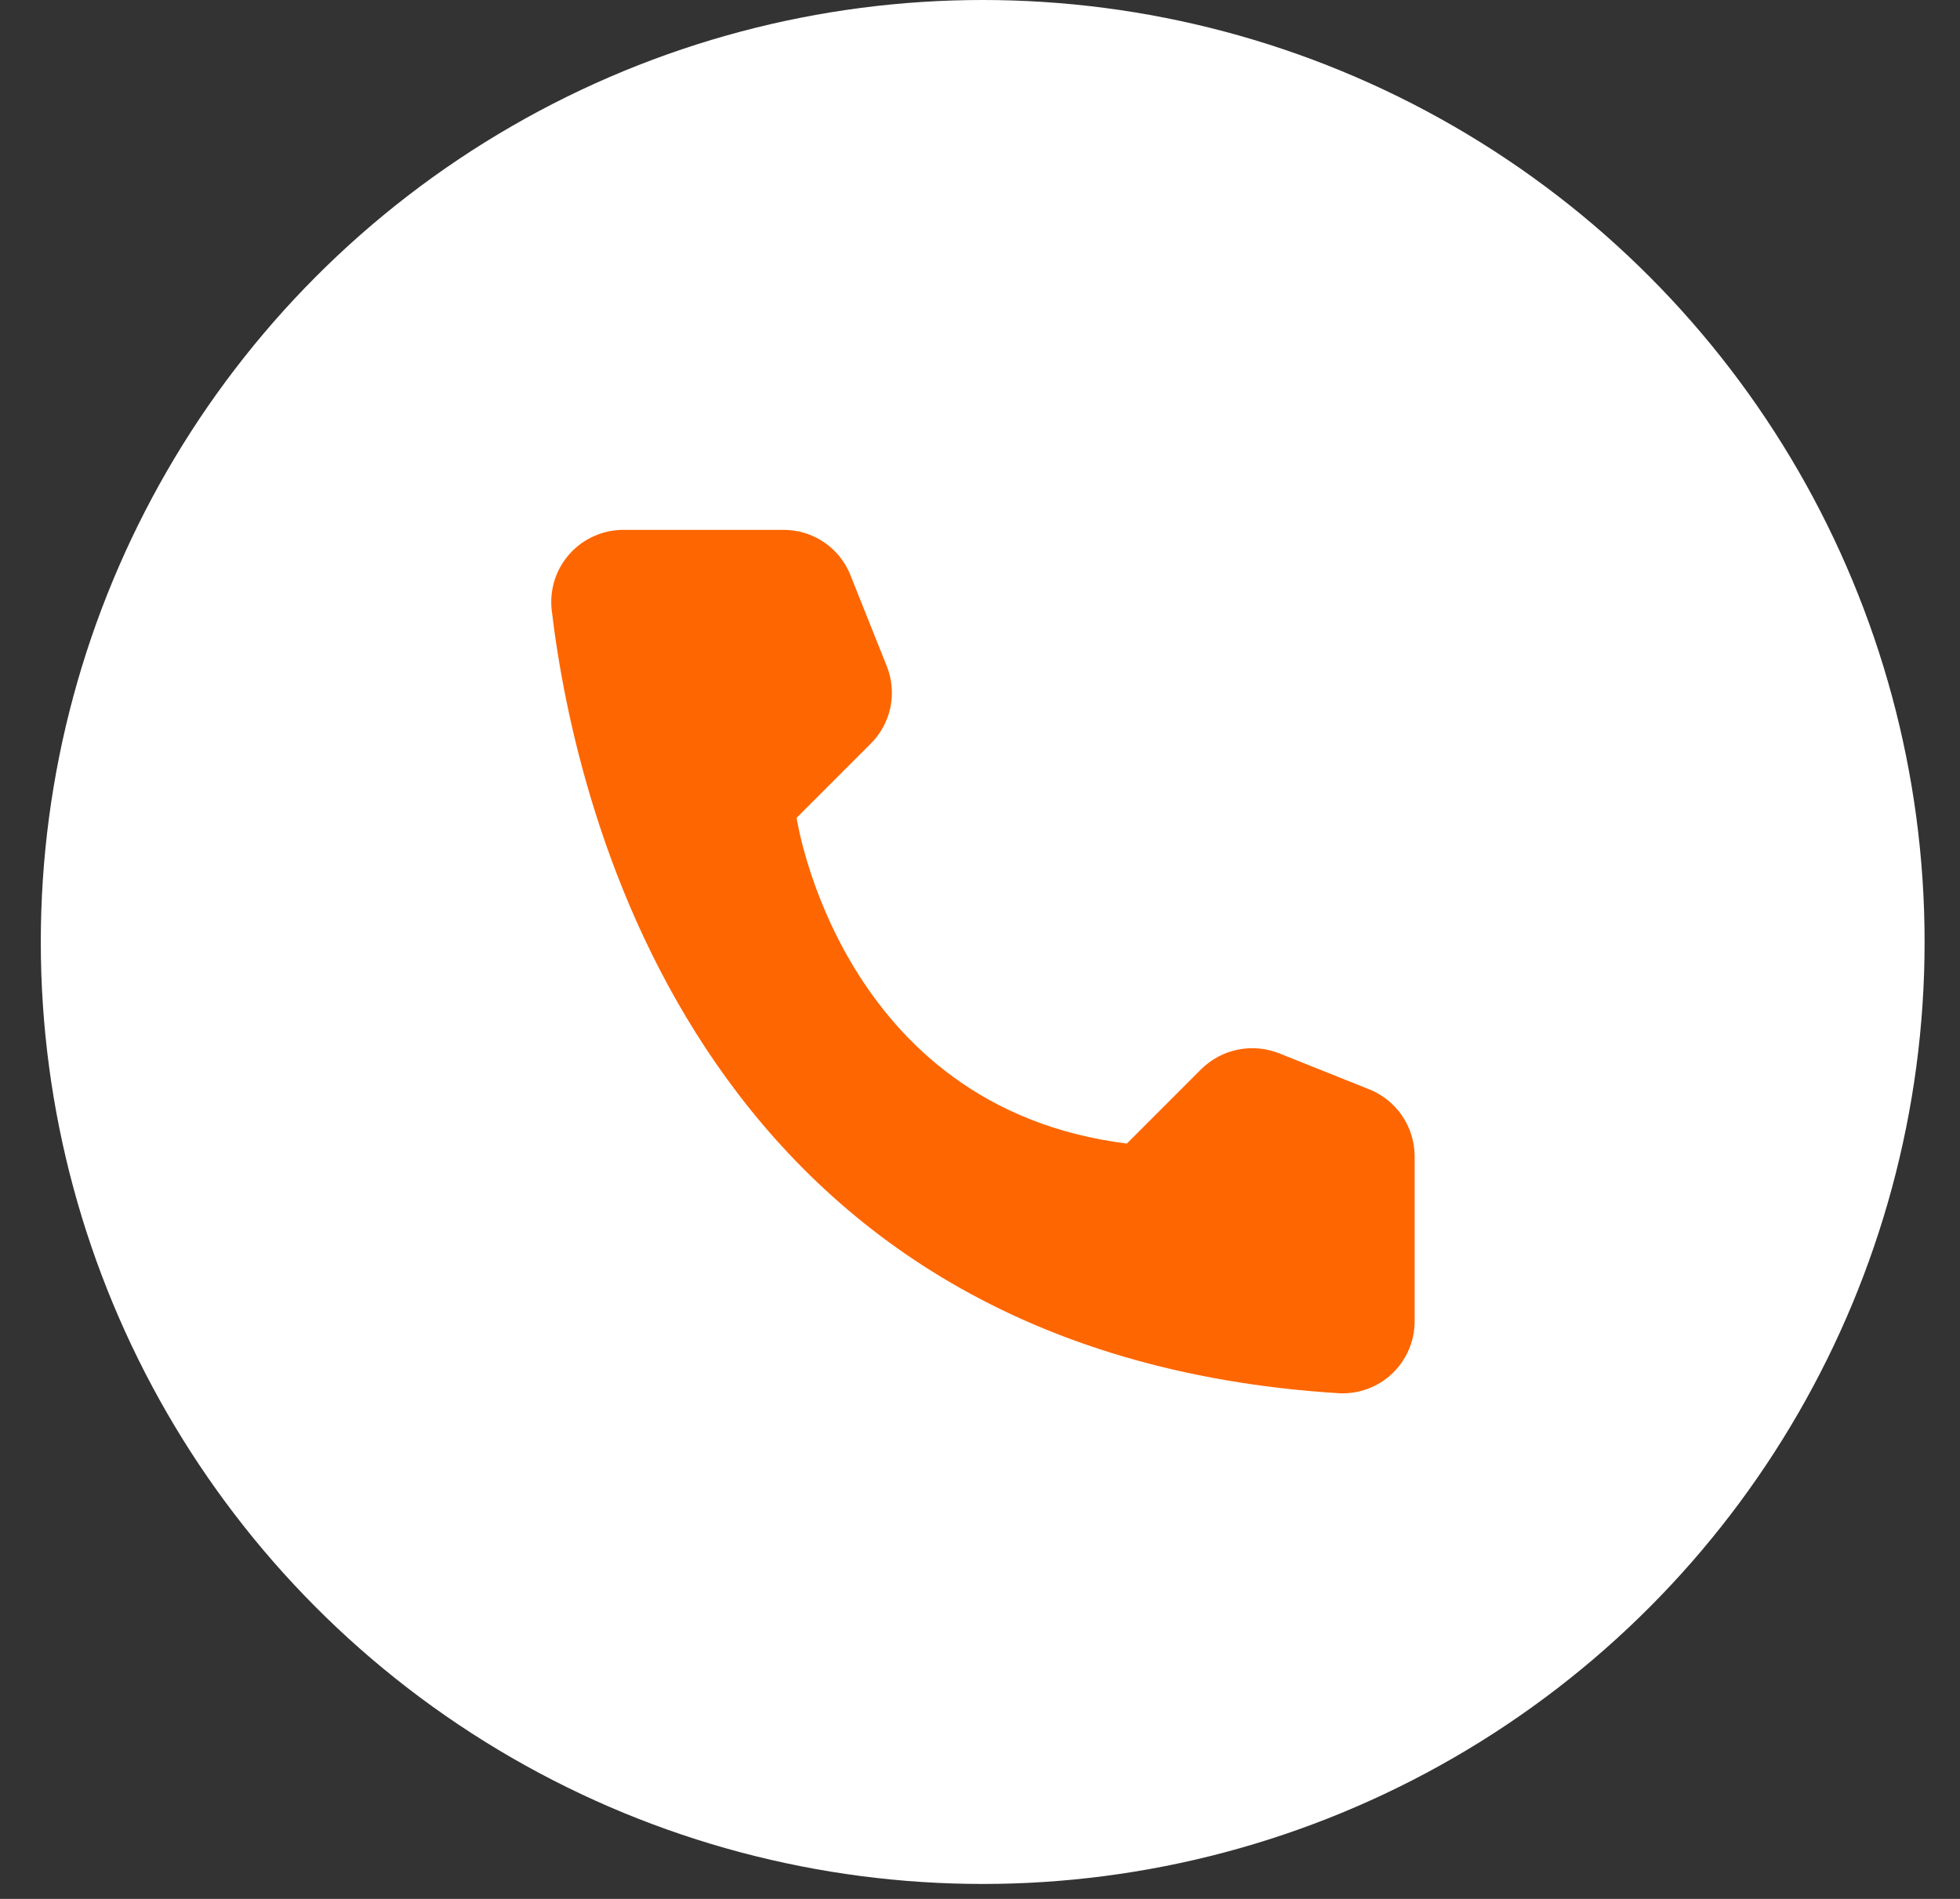
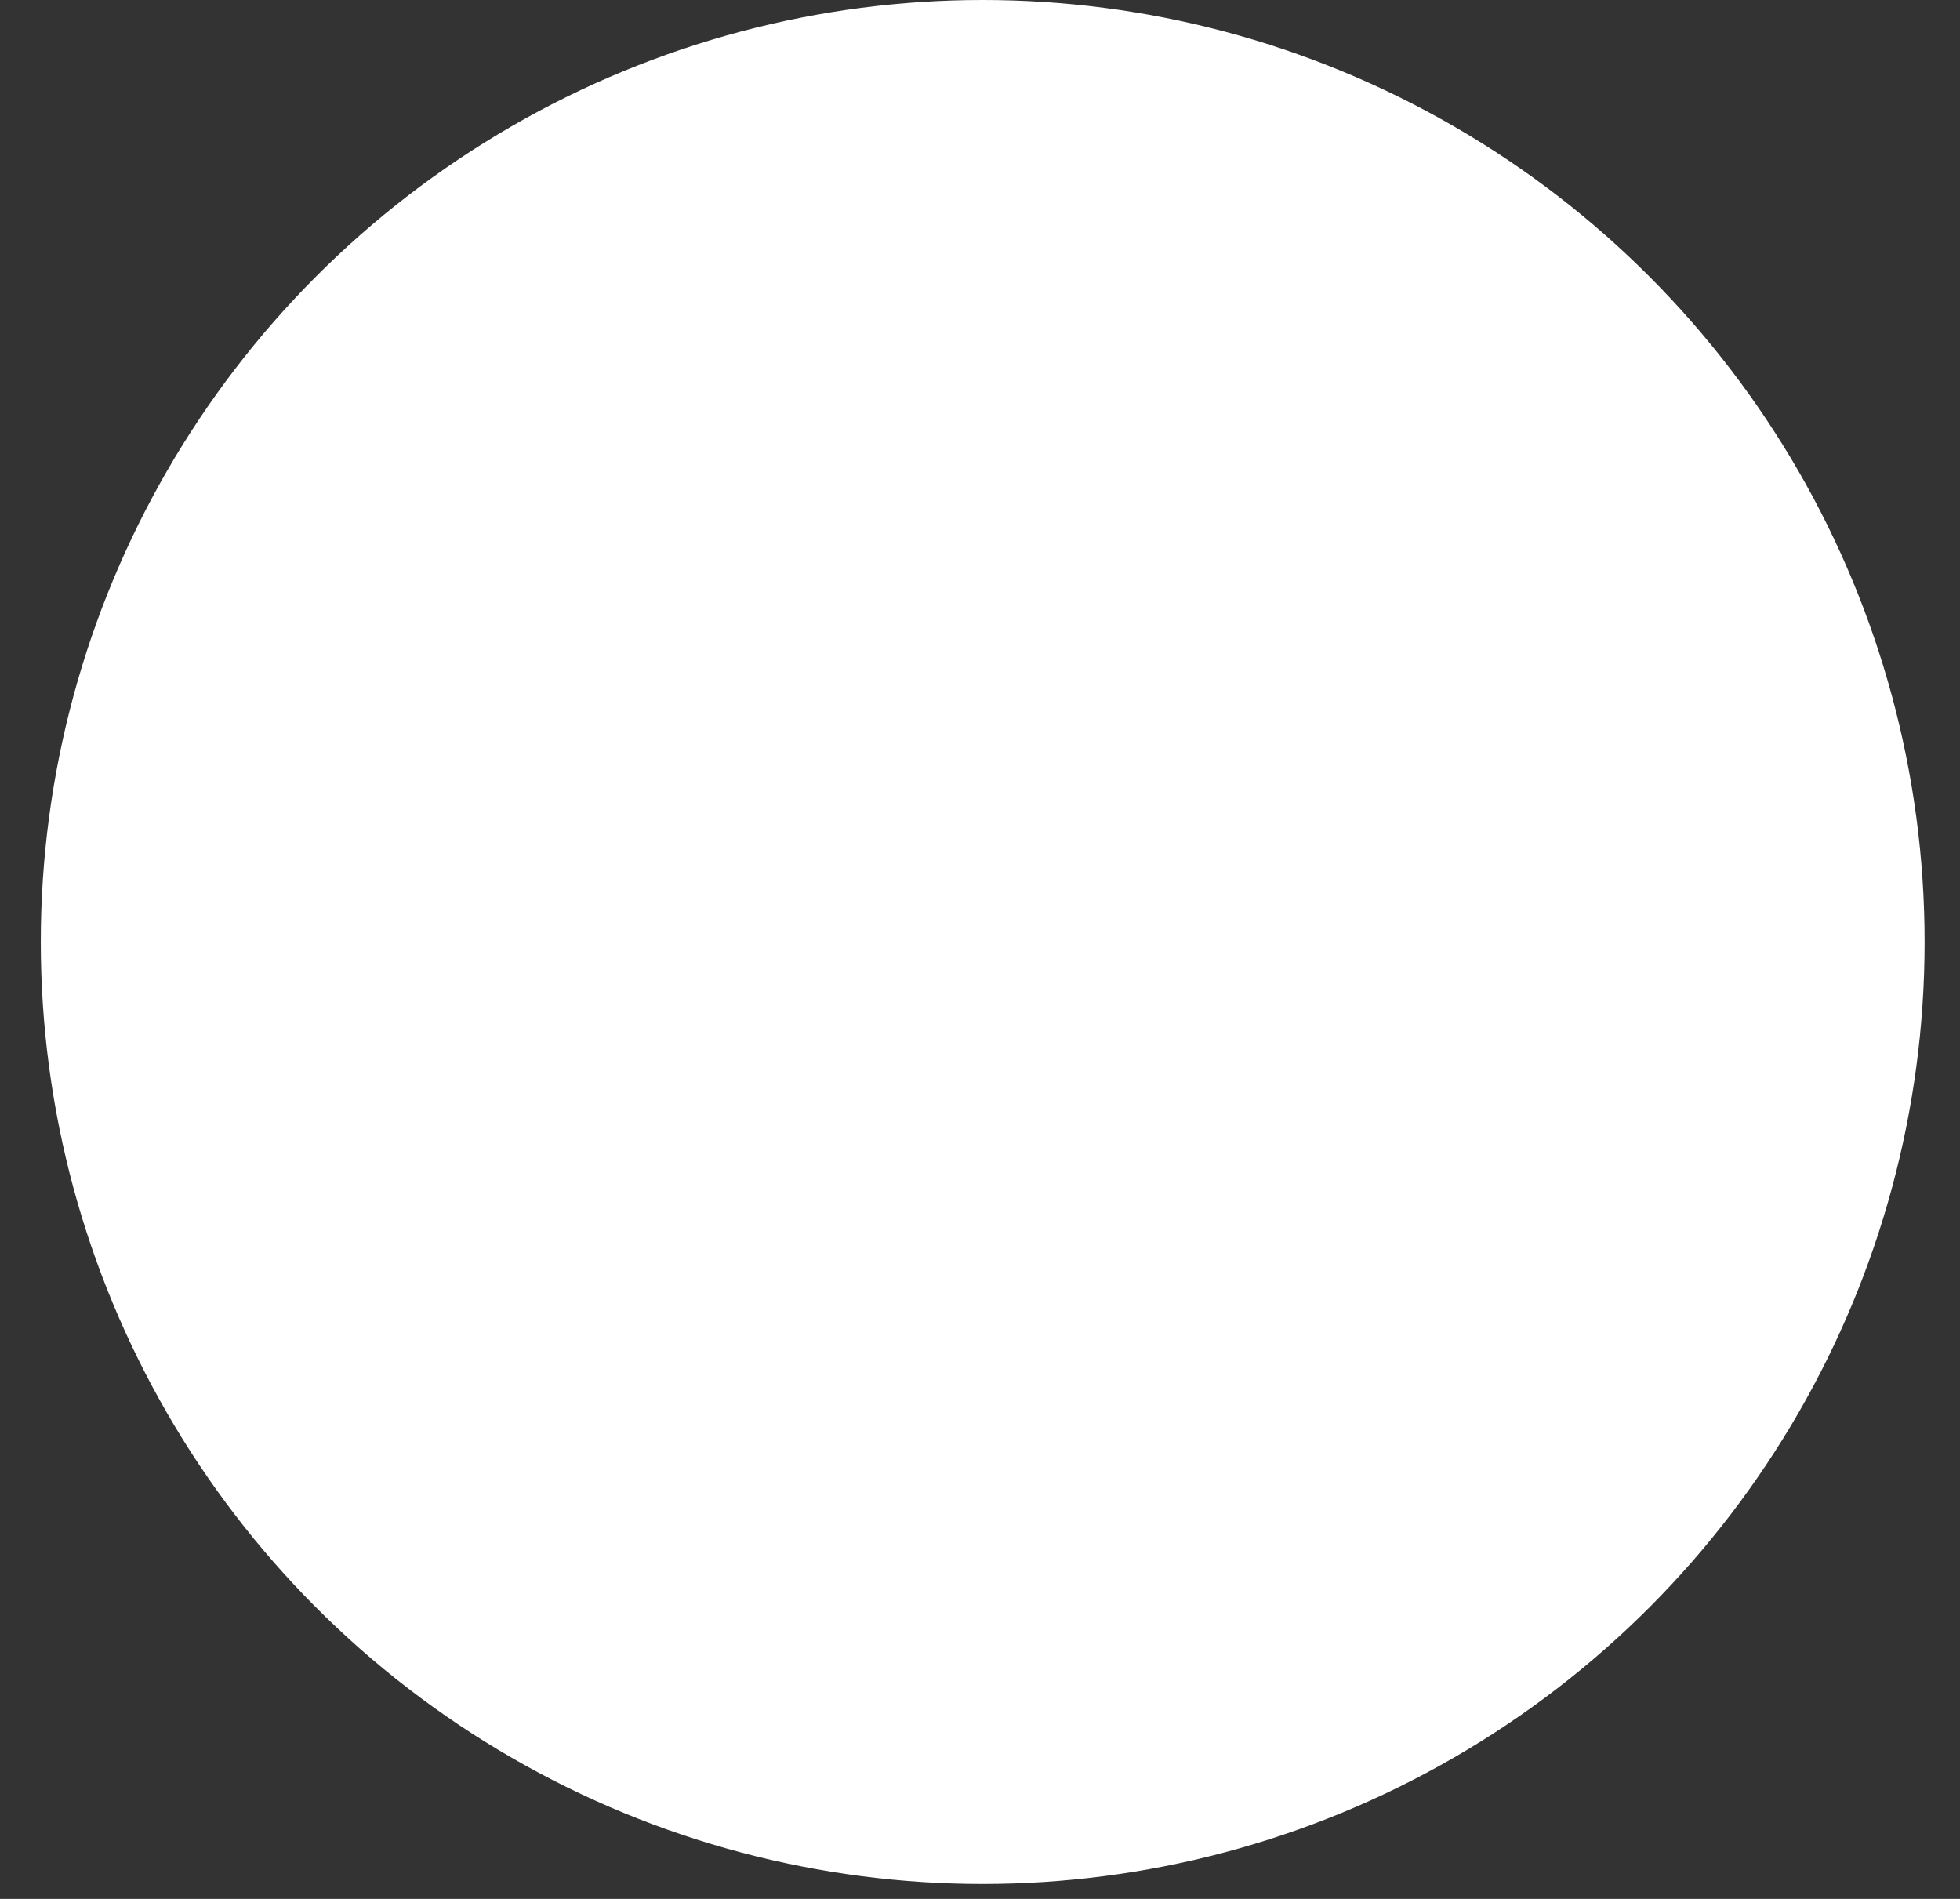
<svg xmlns="http://www.w3.org/2000/svg" width="32" height="31" viewBox="0 0 32 31" fill="none">
  <rect x="0" y="0" width="32" height="31" fill="#333333" stroke="none" />
  <circle cx="16.044" cy="15.378" r="15.378" fill="white" />
-   <path d="M18.398 18.669L19.612 17.454C19.776 17.293 19.982 17.182 20.207 17.136C20.433 17.09 20.666 17.11 20.88 17.194L22.359 17.785C22.576 17.873 22.761 18.023 22.892 18.215C23.023 18.408 23.094 18.636 23.096 18.869V21.58C23.095 21.738 23.062 21.895 22.998 22.041C22.935 22.186 22.843 22.317 22.727 22.426C22.612 22.535 22.476 22.62 22.327 22.674C22.178 22.729 22.019 22.753 21.861 22.745C11.495 22.1 9.403 13.318 9.007 9.957C8.989 9.792 9.006 9.625 9.056 9.467C9.107 9.309 9.191 9.163 9.302 9.04C9.413 8.916 9.549 8.818 9.701 8.751C9.853 8.684 10.017 8.649 10.183 8.65H12.8C13.034 8.651 13.262 8.722 13.455 8.853C13.648 8.984 13.798 9.171 13.884 9.388L14.475 10.868C14.562 11.081 14.584 11.315 14.539 11.54C14.493 11.766 14.383 11.973 14.22 12.136L13.006 13.351C13.006 13.351 13.705 18.083 18.398 18.669Z" fill="#FE6601" />
</svg>